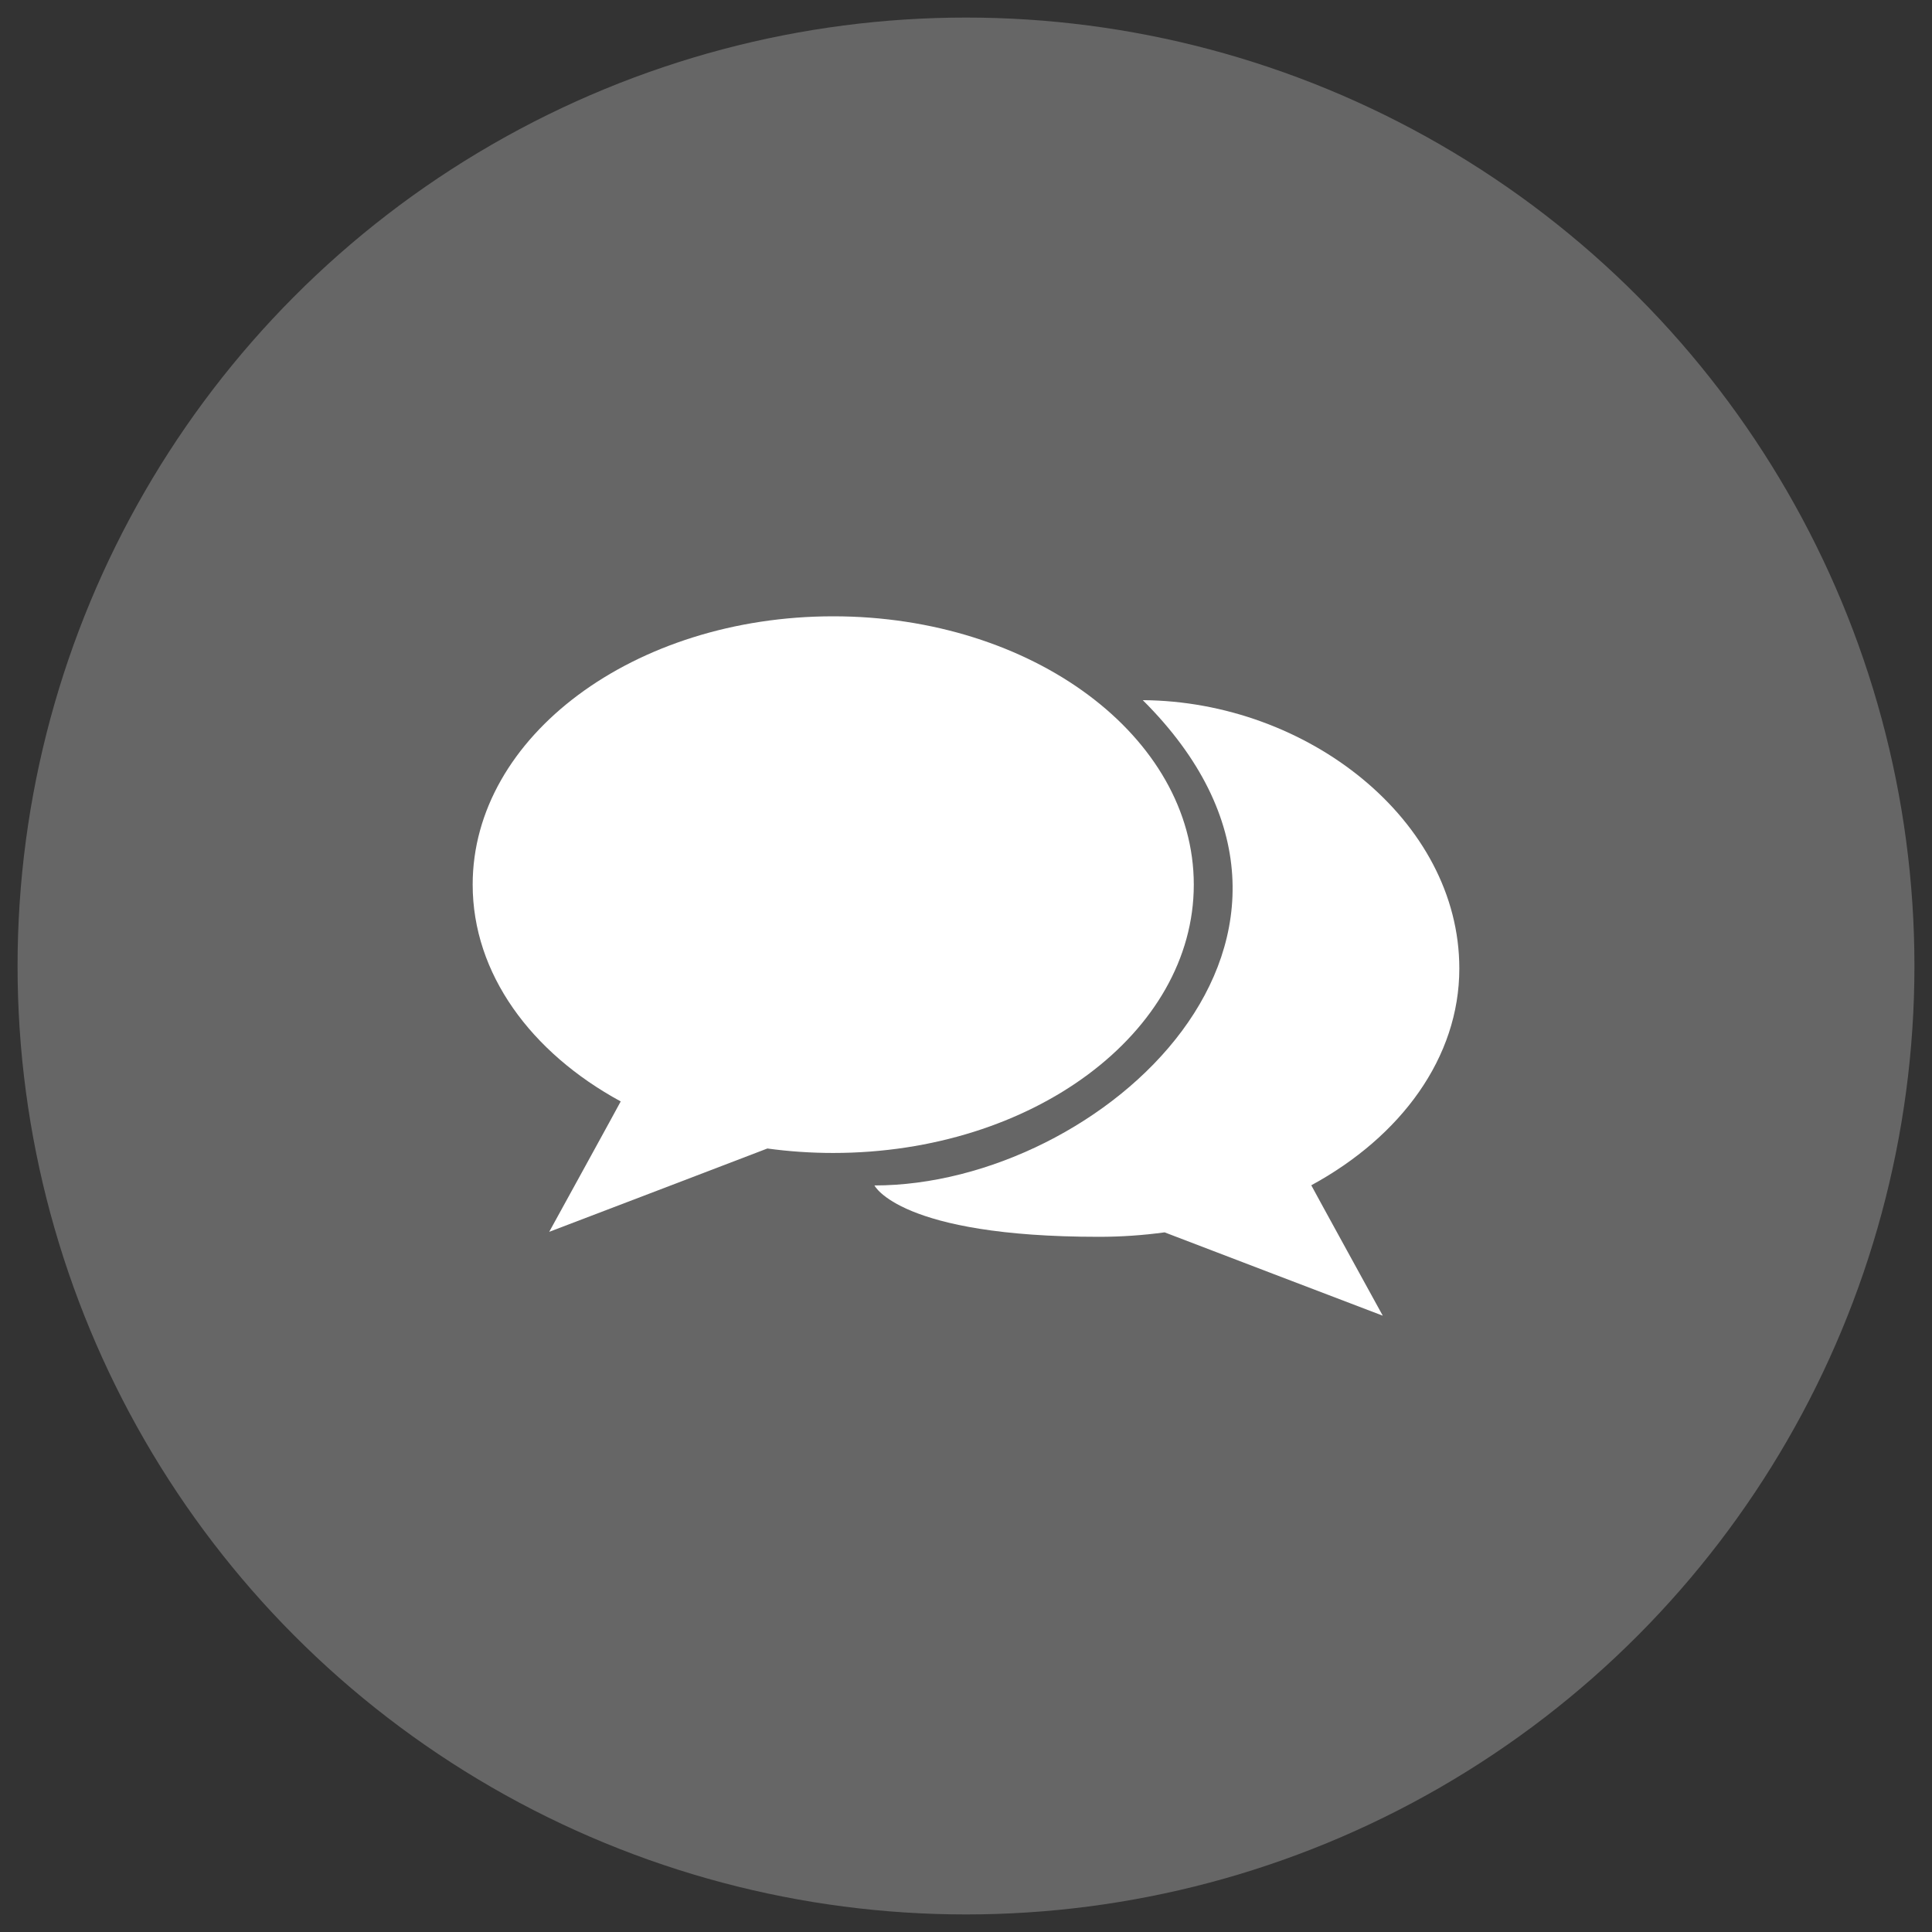
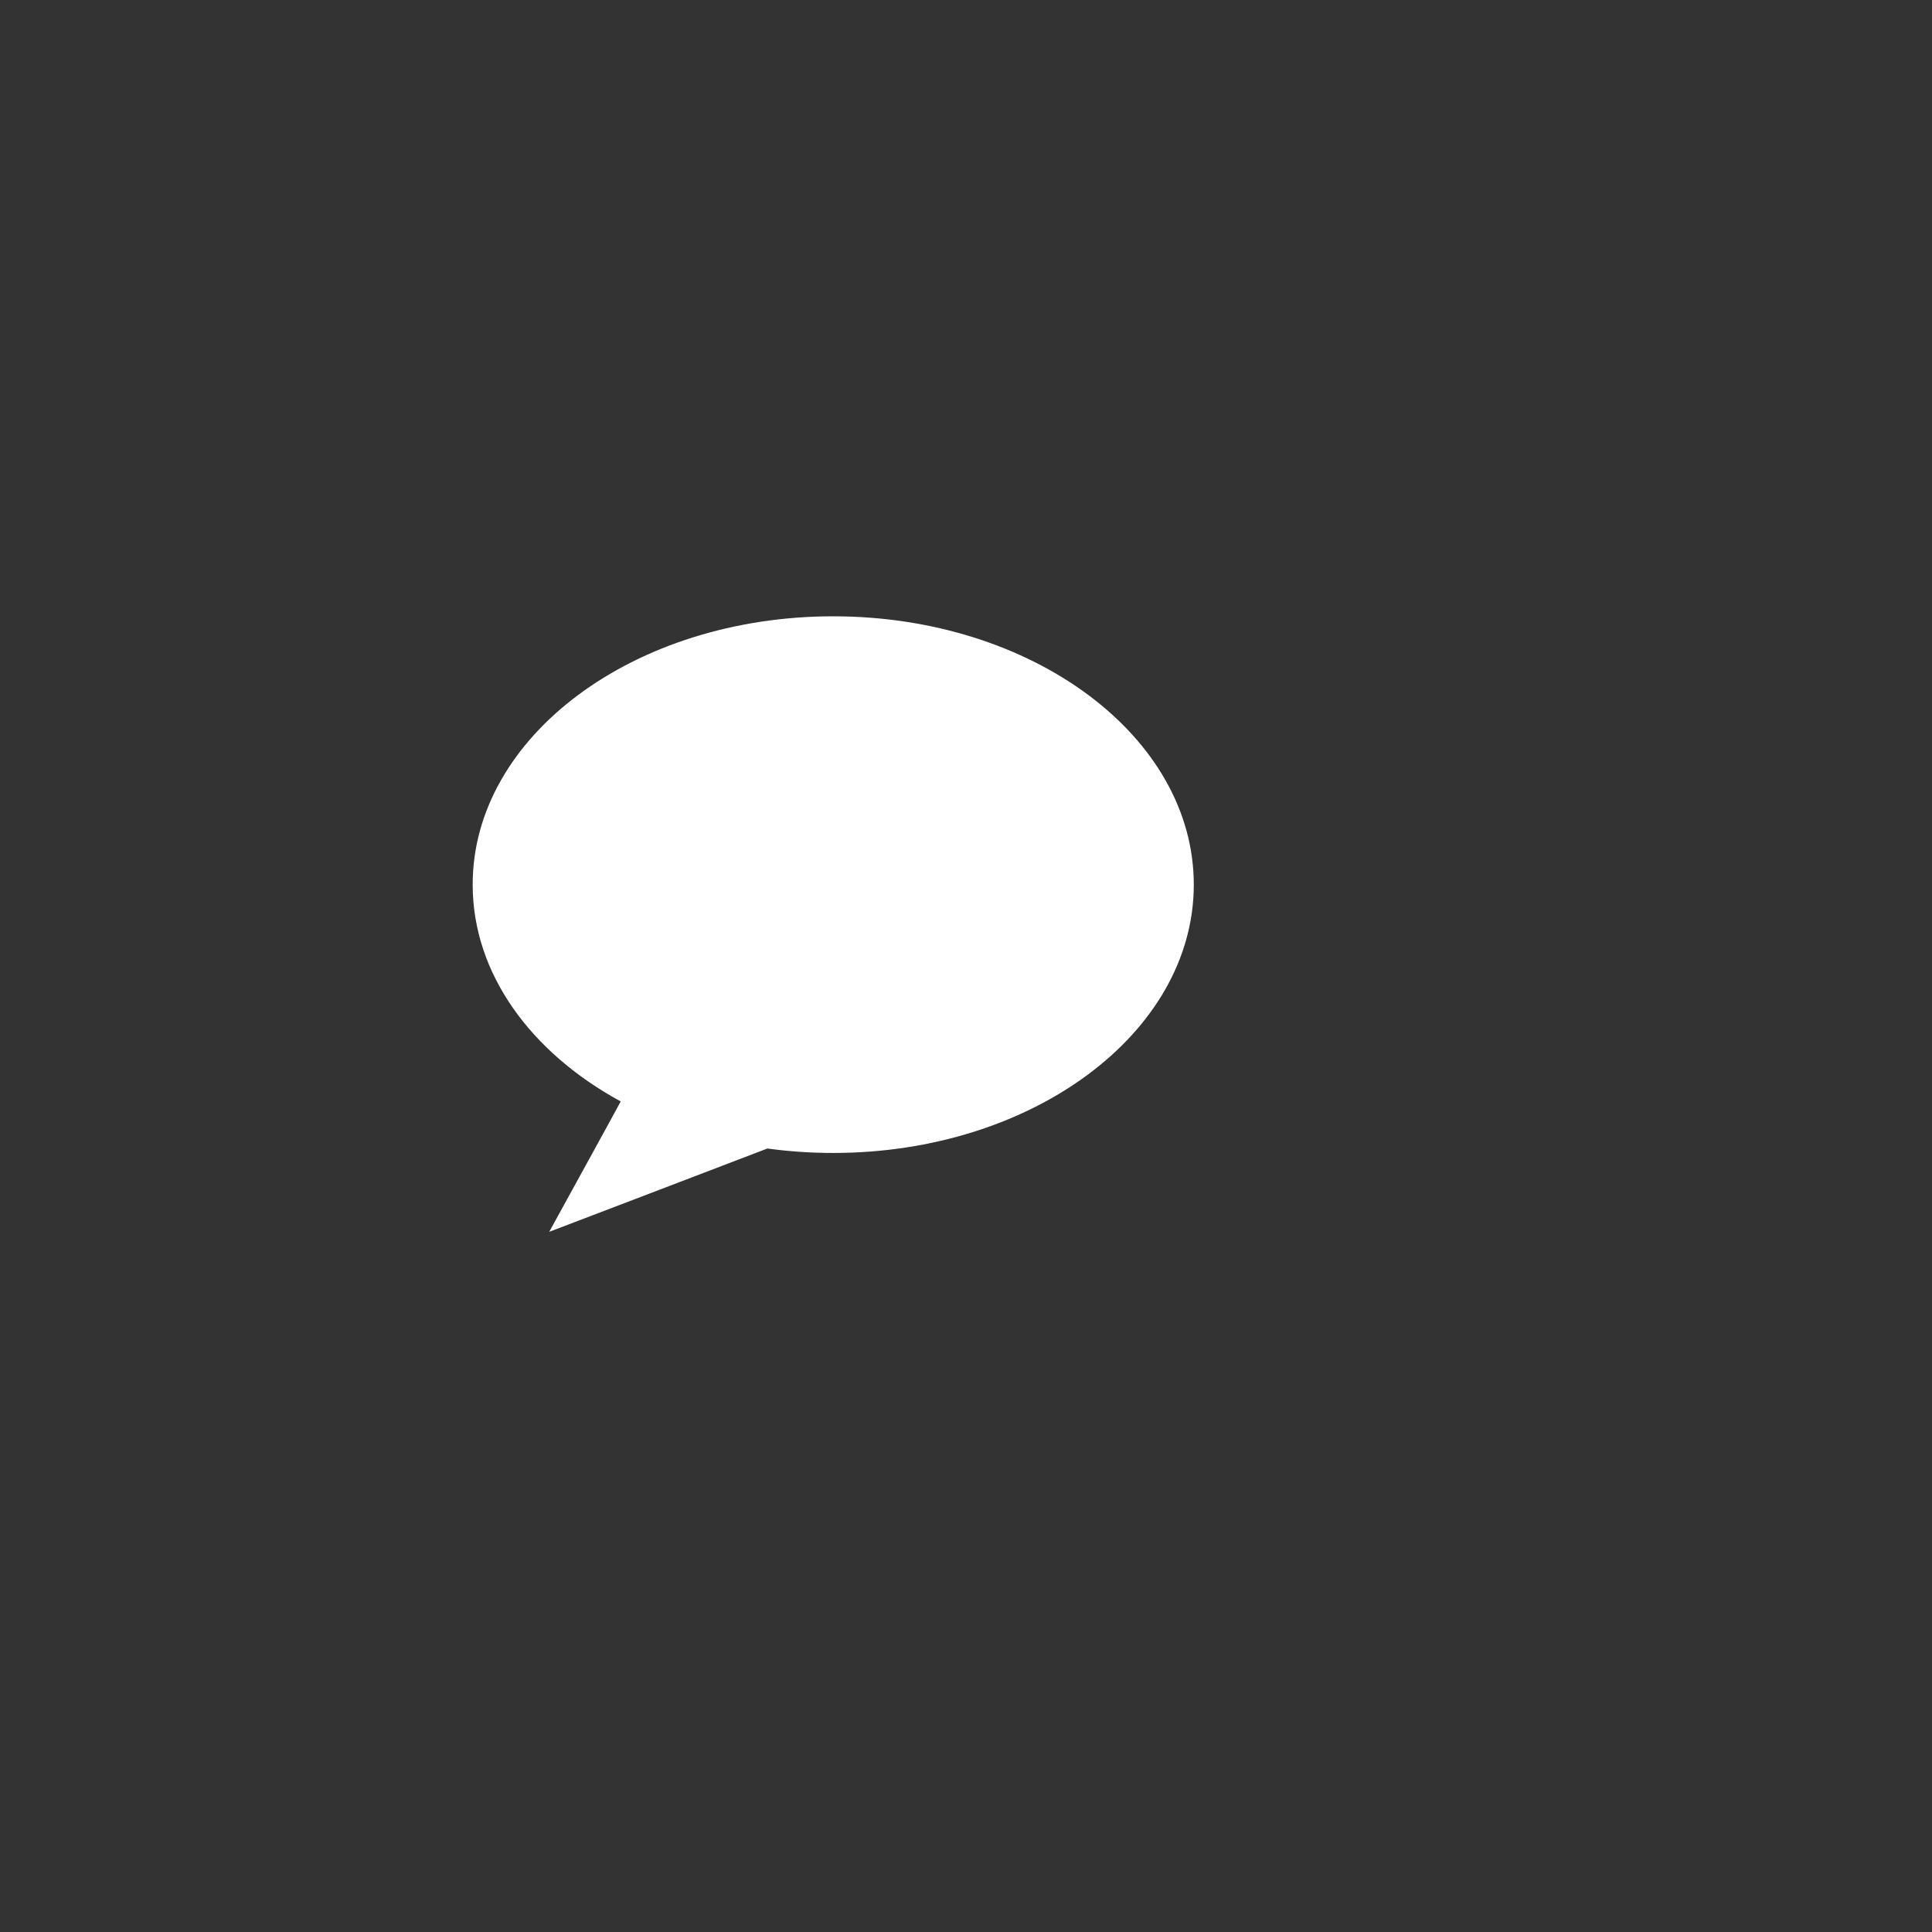
<svg xmlns="http://www.w3.org/2000/svg" version="1.1" id="图层_1" x="0px" y="0px" width="550px" height="550px" viewBox="0 0 550 550" enable-background="new 0 0 550 550" xml:space="preserve">
  <rect x="0" y="0" width="550" height="550" fill="#333333" stroke="none" />
-   <circle fill-rule="evenodd" clip-rule="evenodd" fill="#666666" cx="275" cy="275" r="270" />
  <path fill-rule="evenodd" clip-rule="evenodd" fill="#FFFFFF" d="M237.205,175.45c-56.689,0-102.645,34.199-102.645,76.387  c0,25.351,16.594,47.82,42.145,61.714c-0.069,0.224-20.354,37.126-20.354,37.126s61.937-23.62,62.109-23.724  c6.077,0.834,12.341,1.27,18.745,1.27c56.687,0,102.644-34.199,102.644-76.387C339.849,209.65,293.892,175.45,237.205,175.45z" />
-   <path fill-rule="evenodd" clip-rule="evenodd" fill="#FFFFFF" d="M325.328,199.321c67.143,66.885-11.936,138.152-76.387,138.152  c0,0,7.165,14.622,63.856,14.622c6.401,0,12.665-0.436,18.742-1.27c0.172,0.104,62.109,23.725,62.109,23.725  s-20.284-36.903-20.353-37.126c25.549-13.895,42.145-36.363,42.145-61.715C415.44,233.52,372.171,199.62,325.328,199.321z" />
</svg>